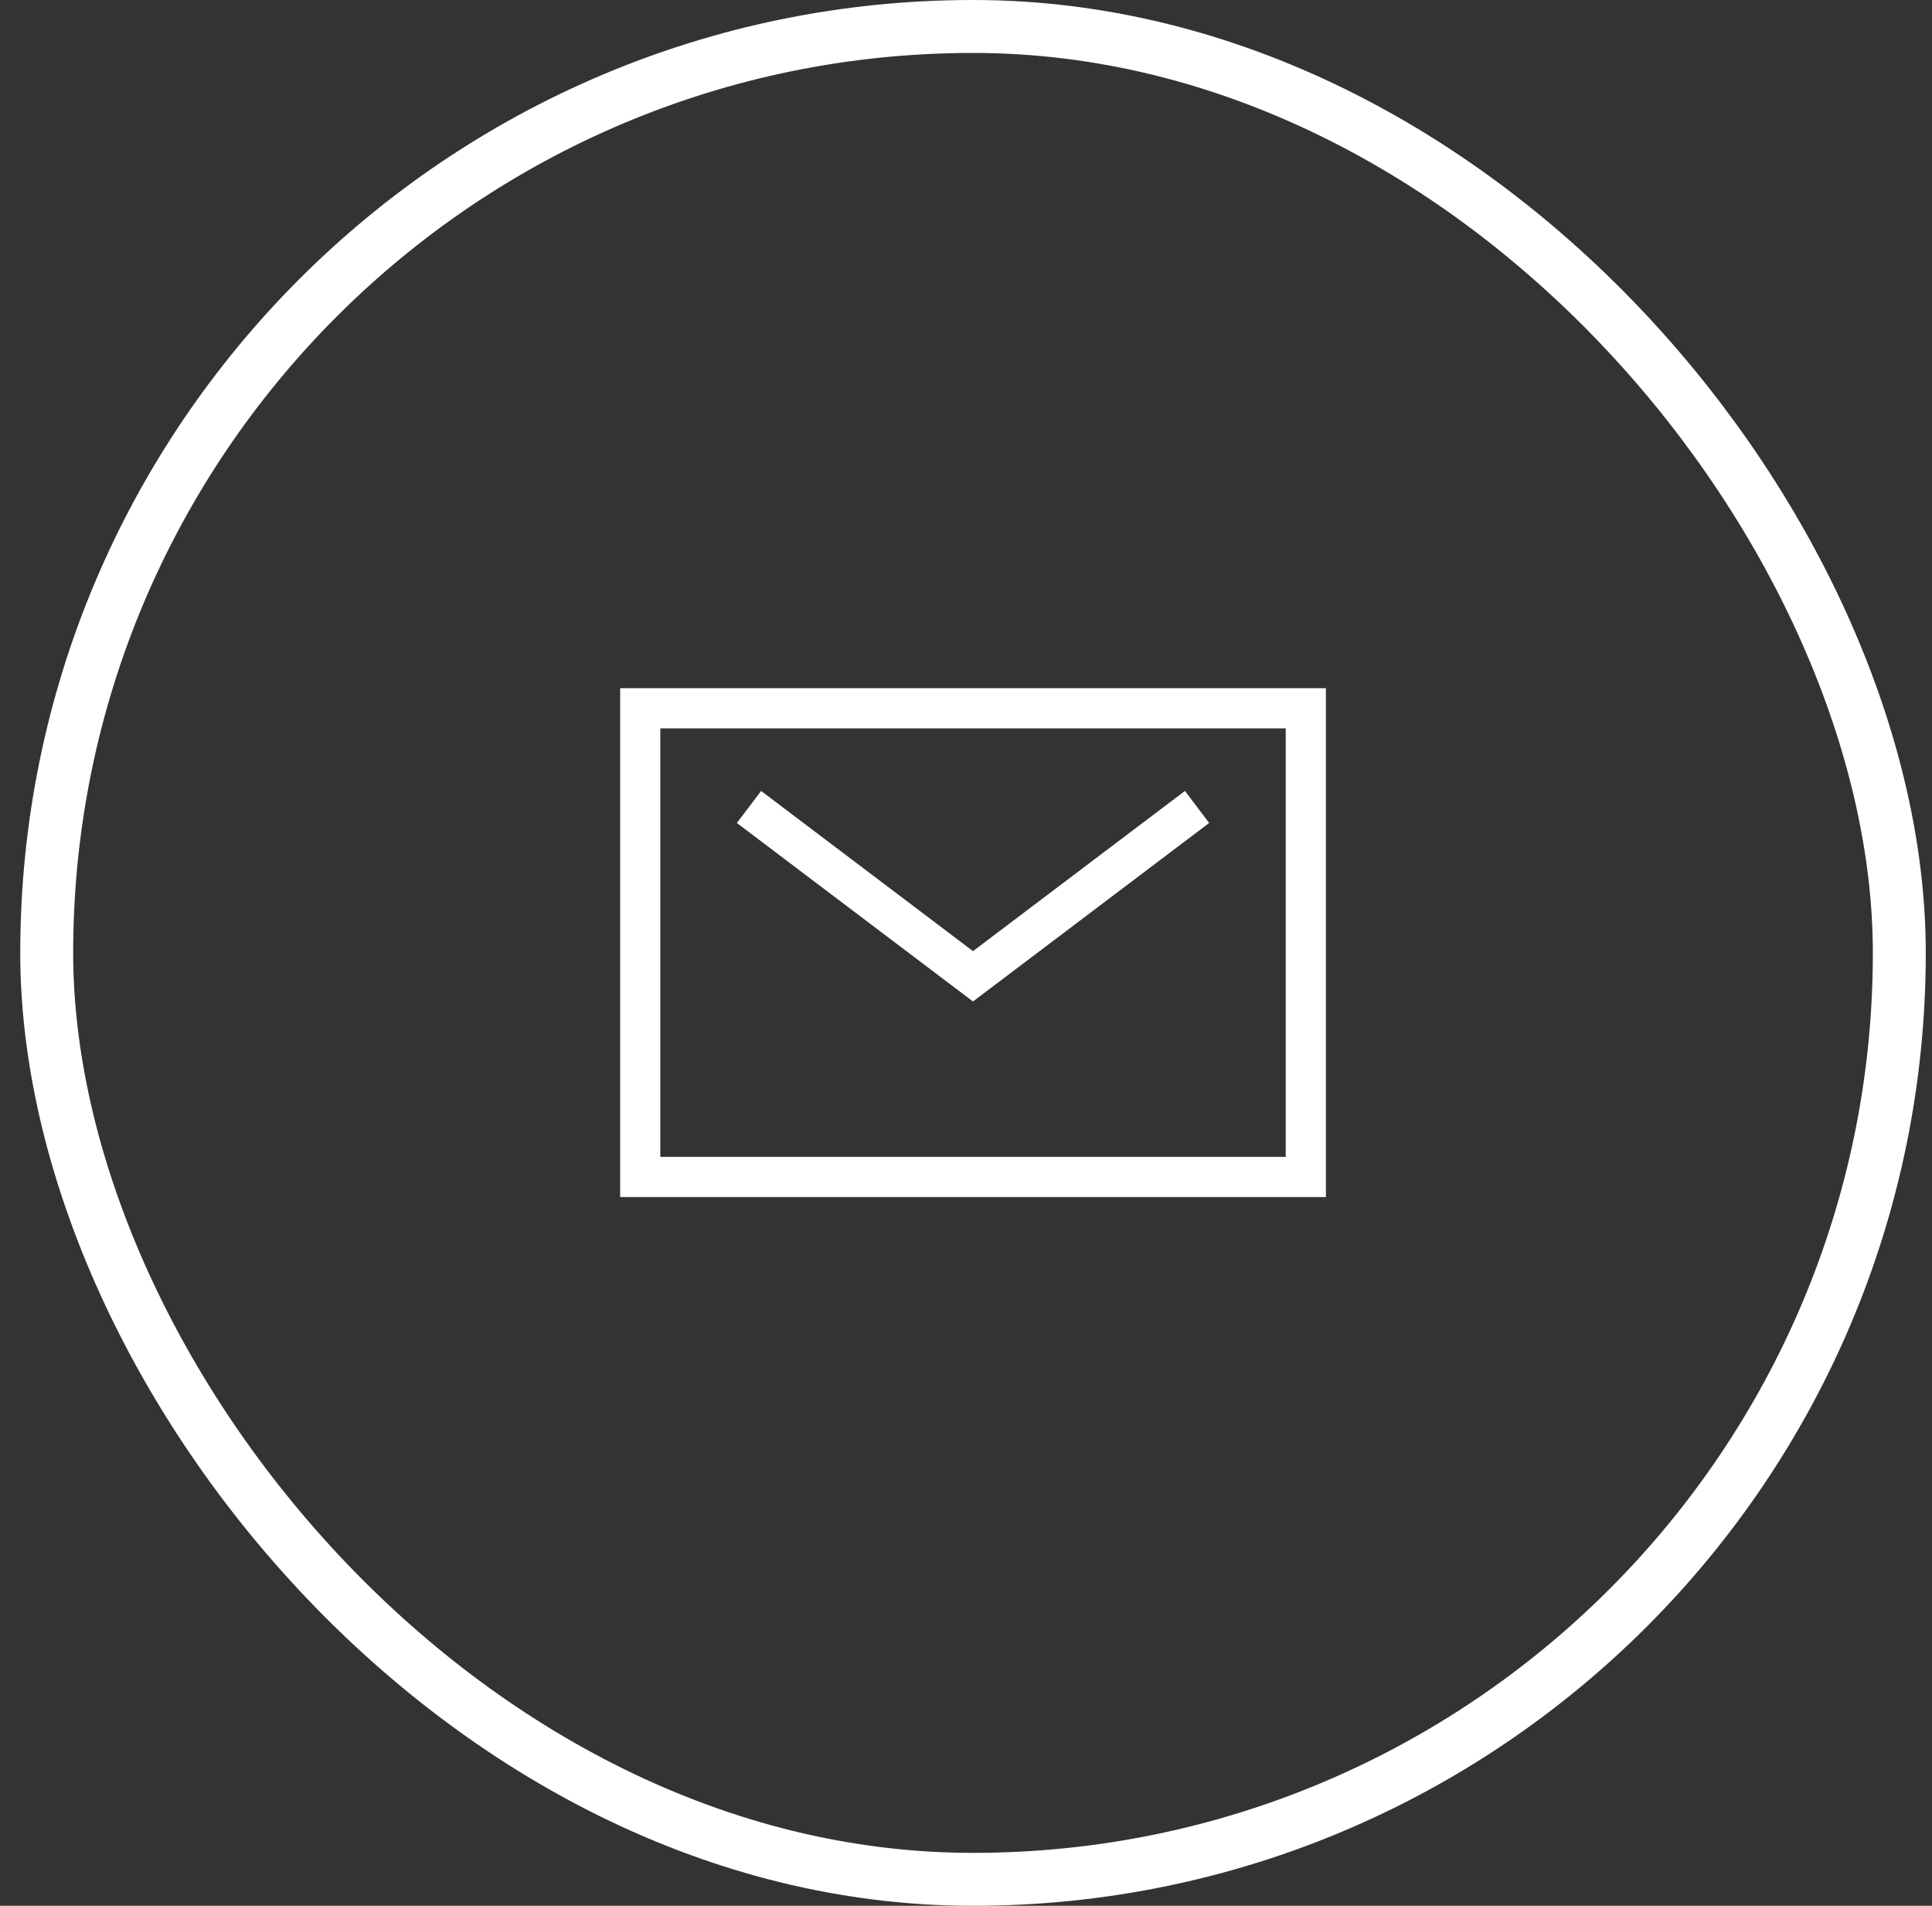
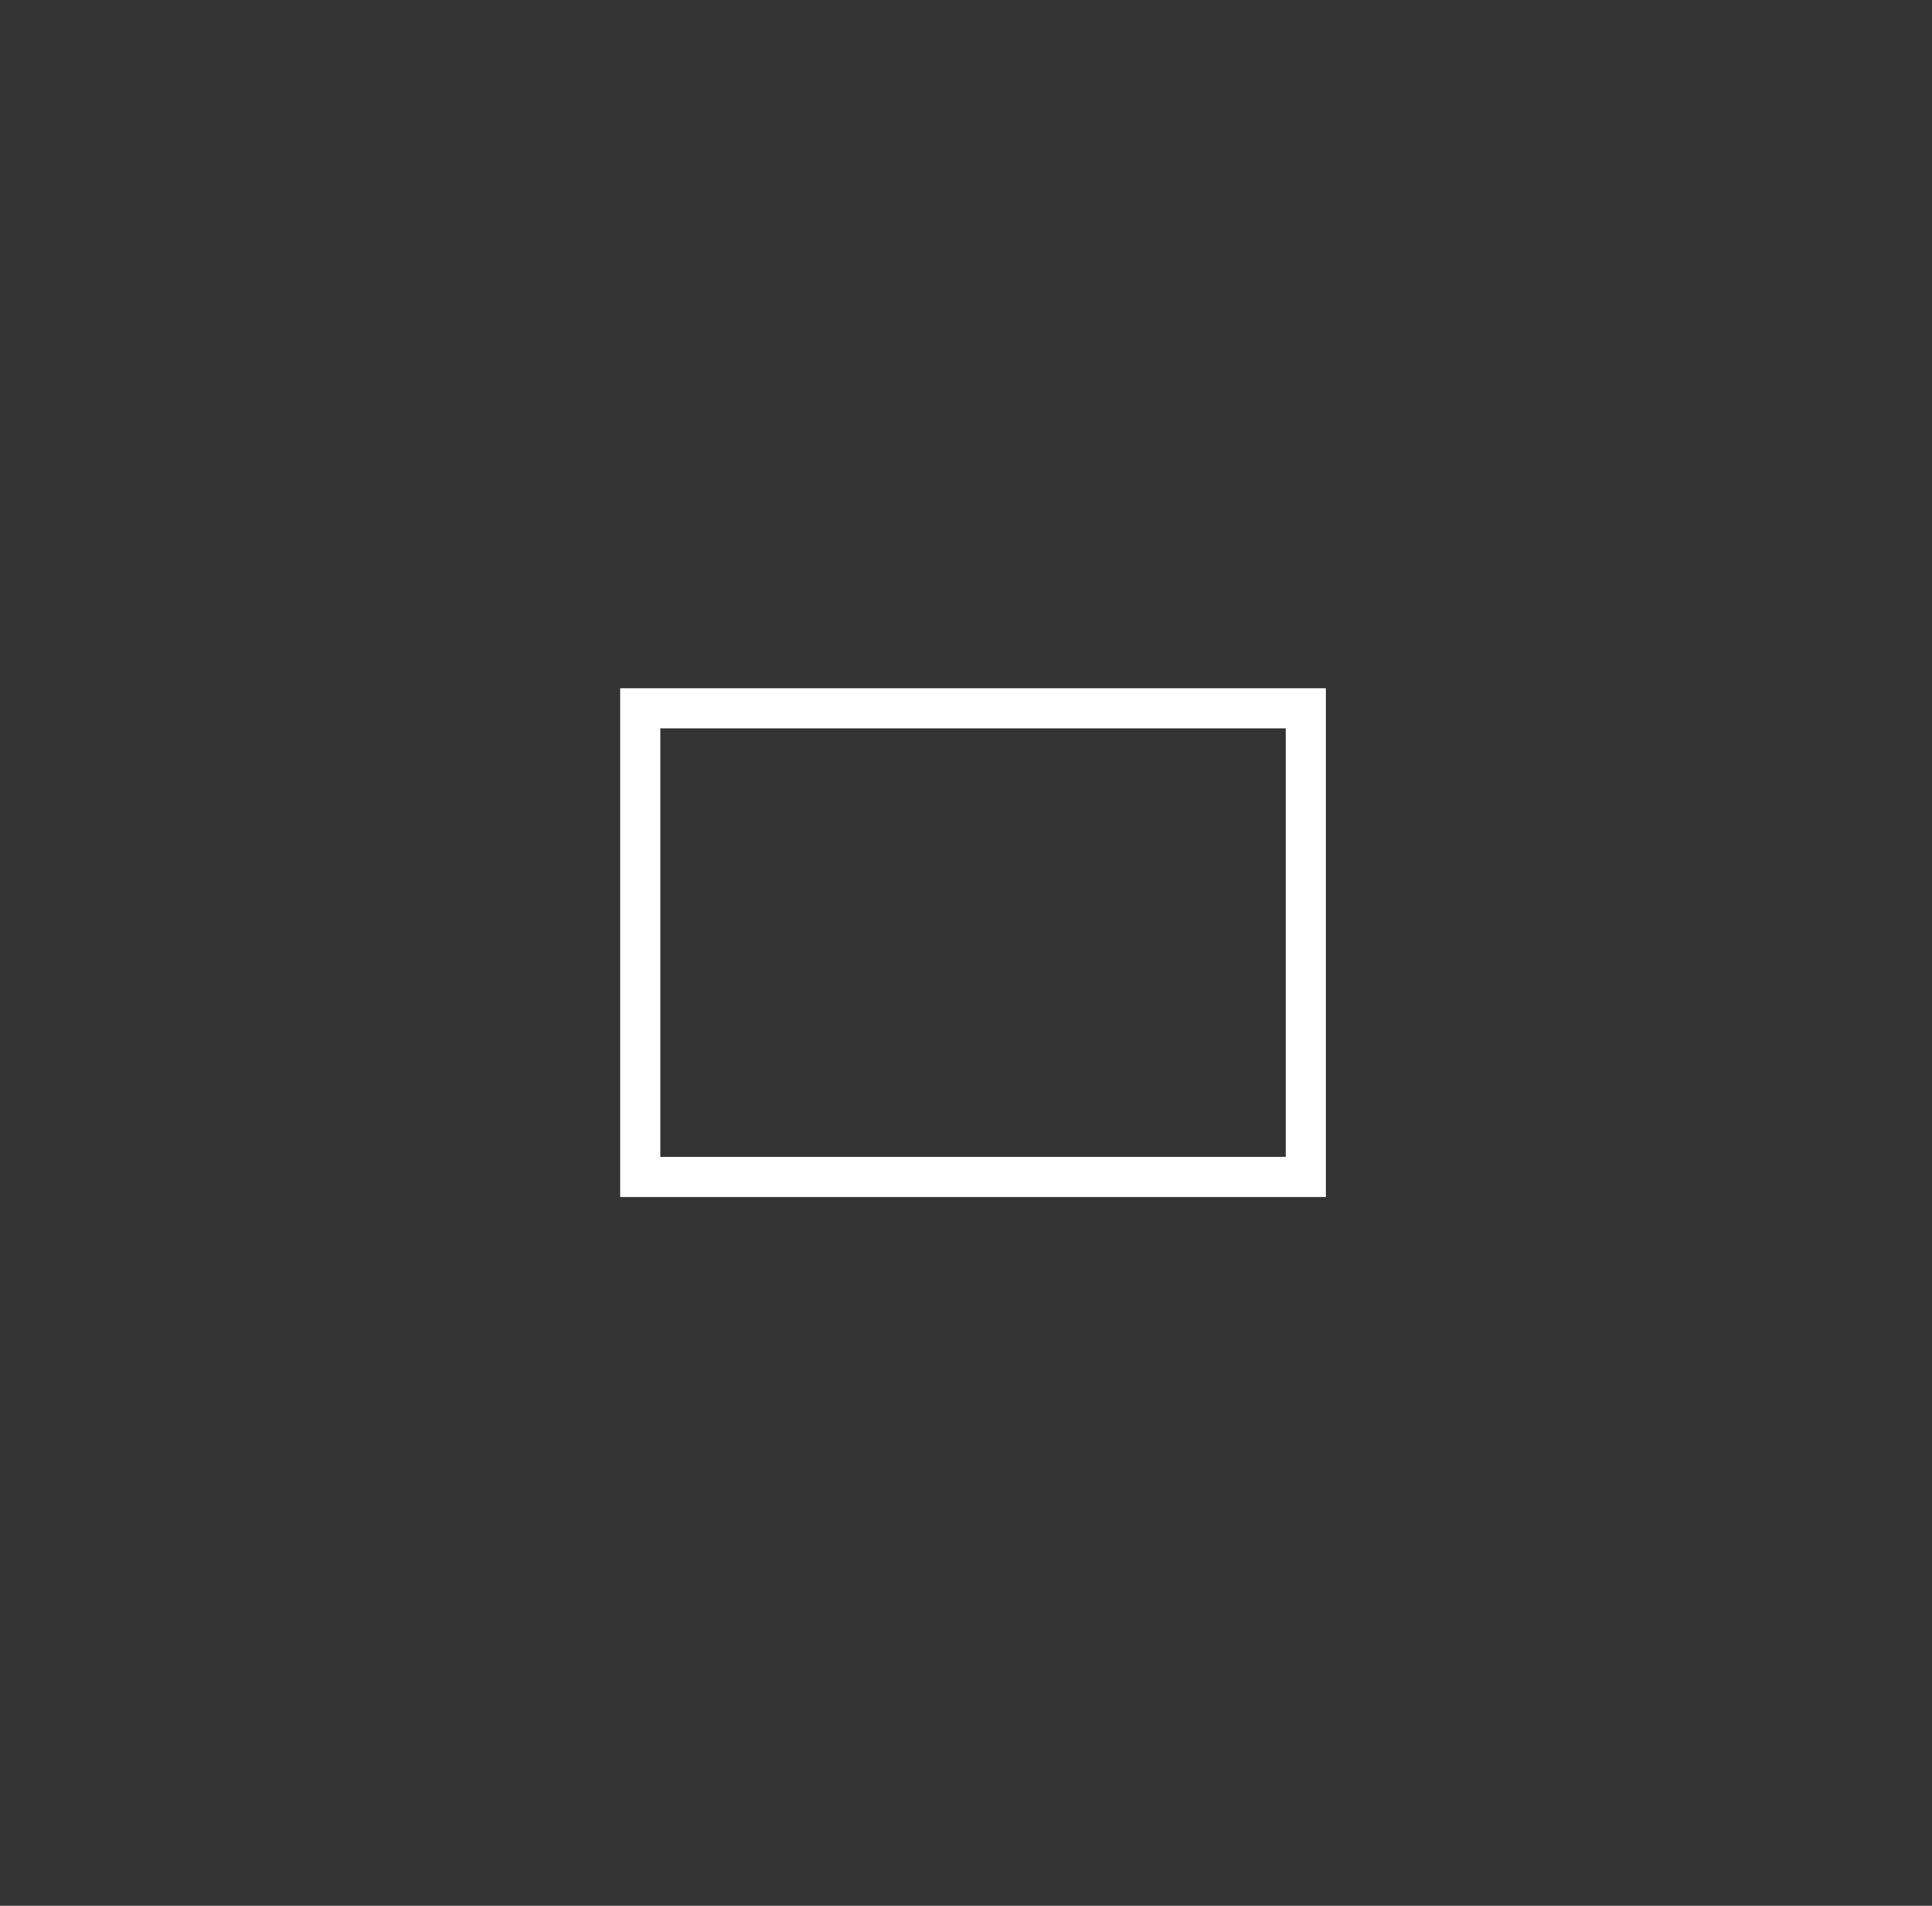
<svg xmlns="http://www.w3.org/2000/svg" width="73" height="72" fill="none">
  <rect width="100%" height="100%" fill="#333333" stroke="none" />
  <path d="M23.432 45.224V26H50.099V45.224H23.432ZM24.95 43.706H48.581V27.518H24.95V43.706Z" fill="#fff" />
-   <path d="M36.764 35.933L44.773 29.881L45.687 31.092L36.764 37.835L27.843 31.092L28.758 29.881L36.764 35.933Z" fill="#fff" />
-   <rect x="1.765" y="1" width="70" height="70" rx="35" stroke="#fff" stroke-width="2" />
</svg>